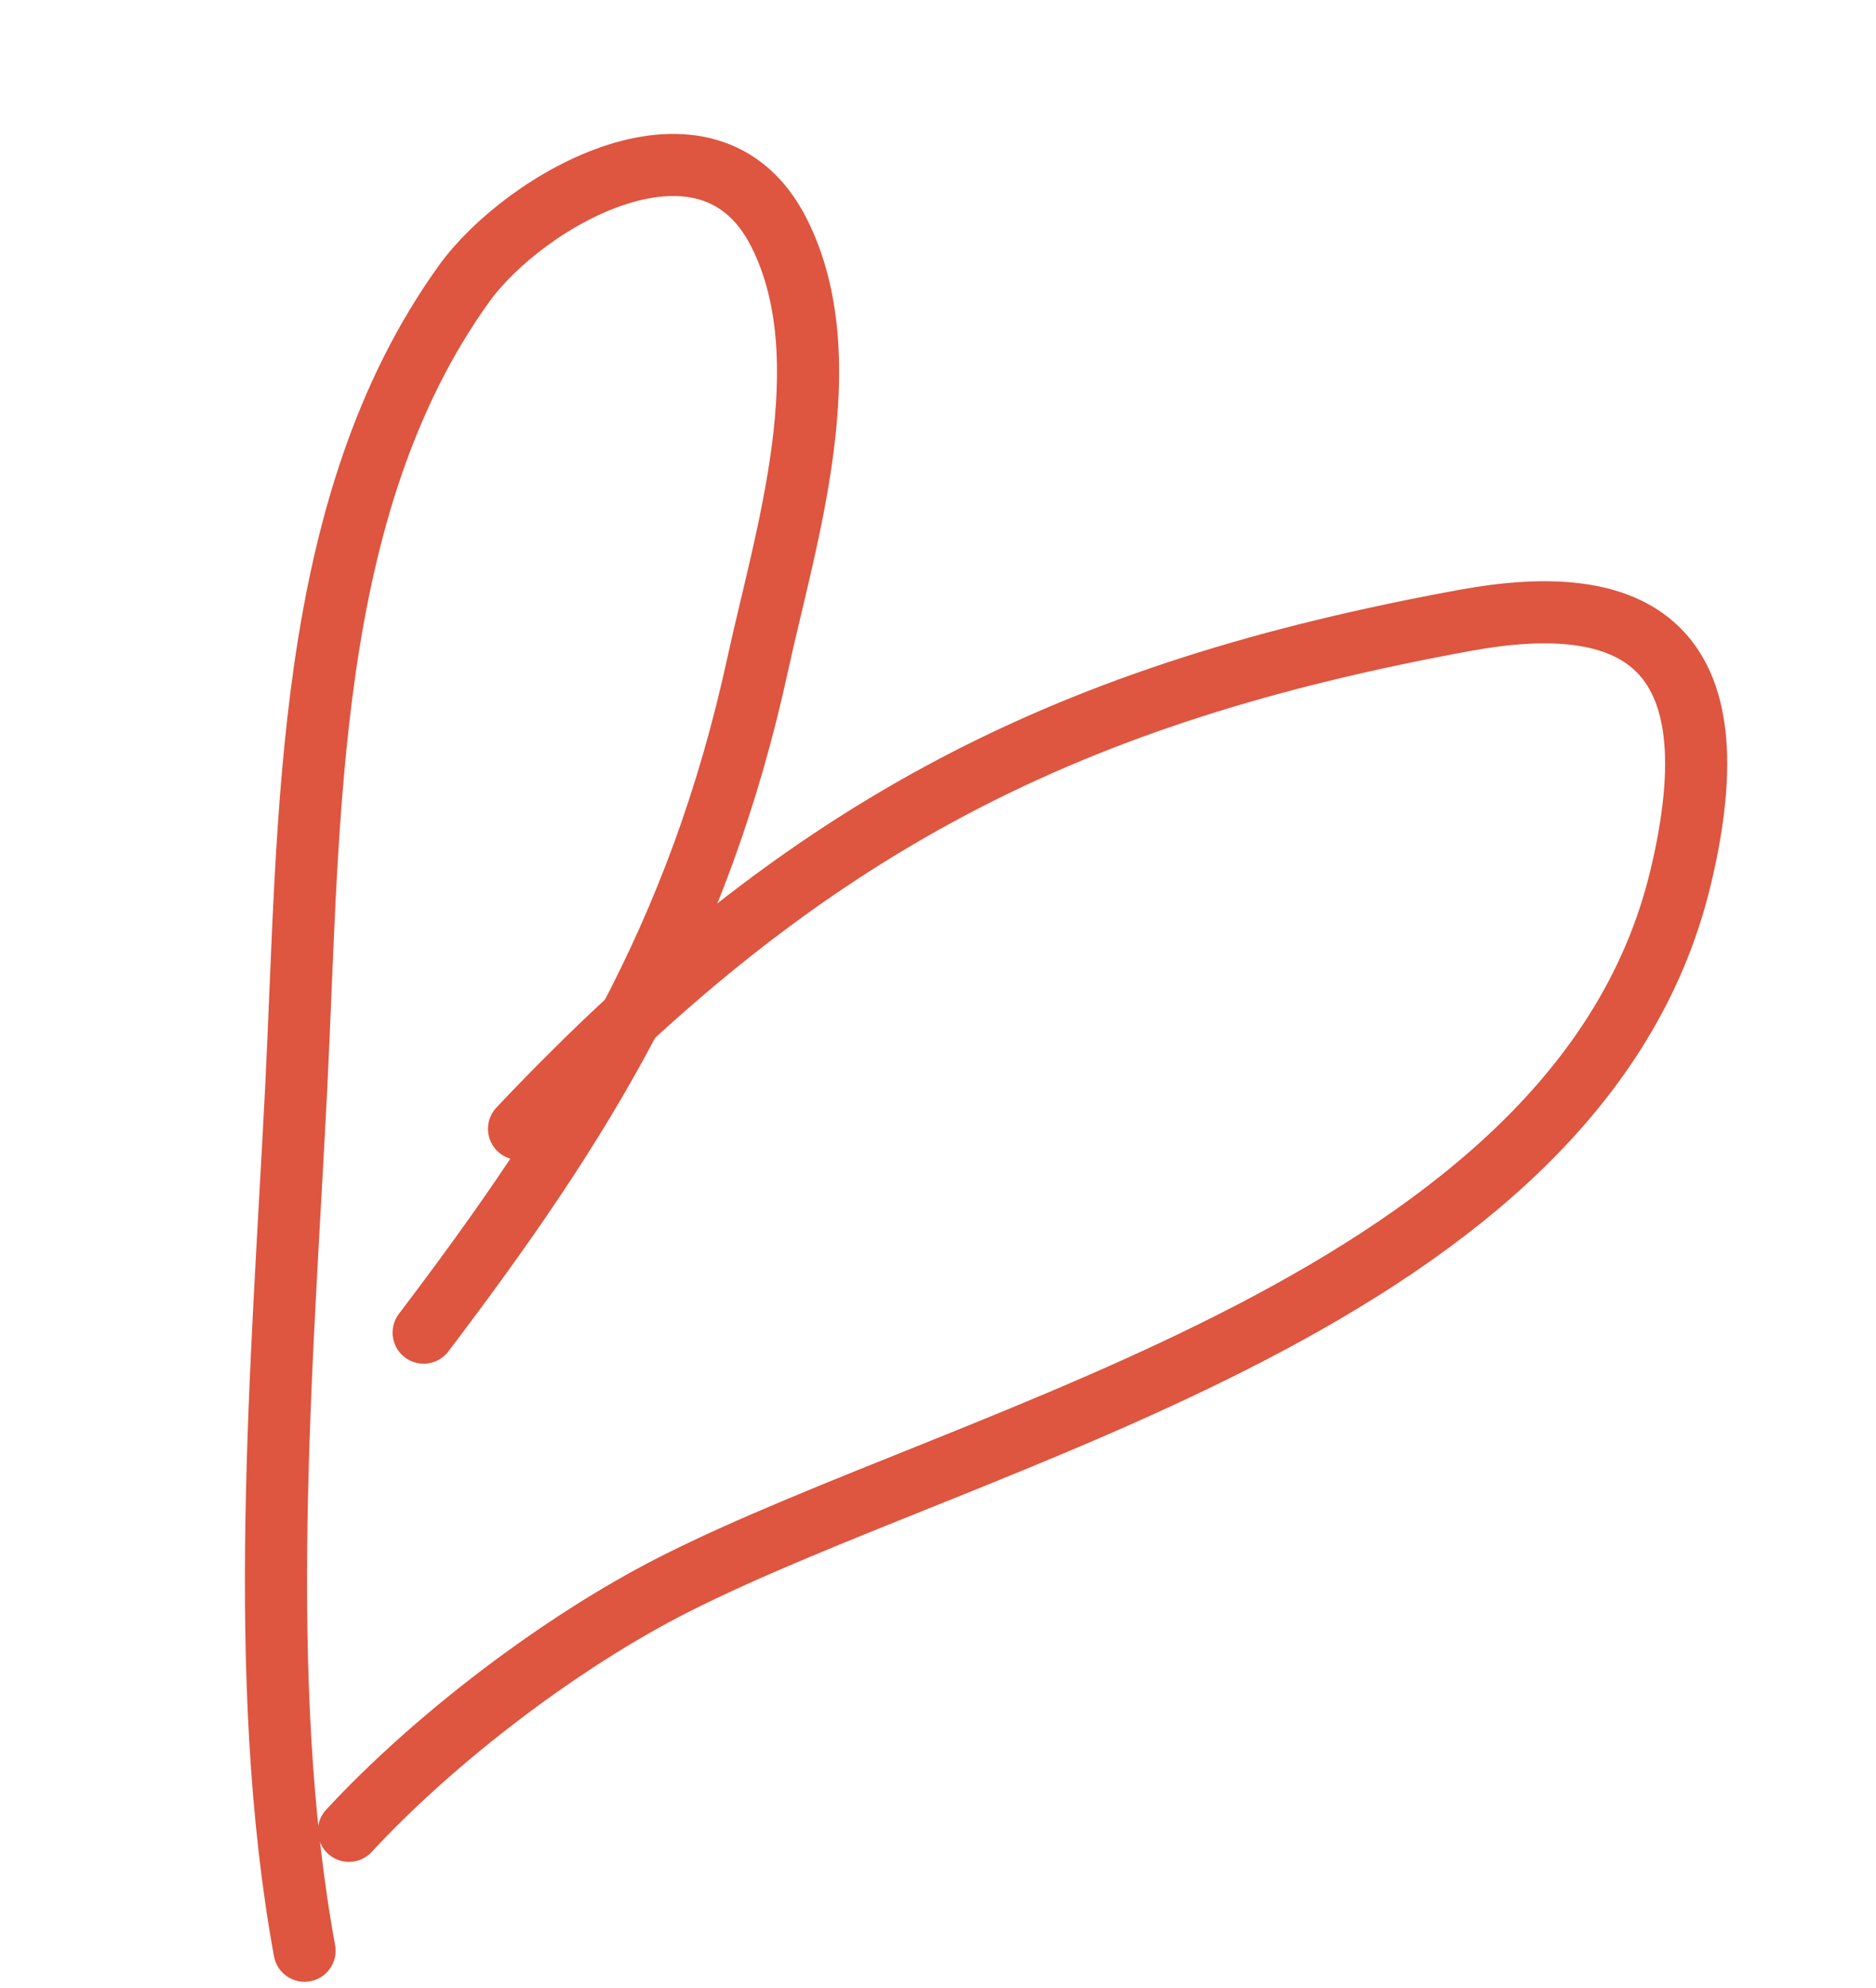
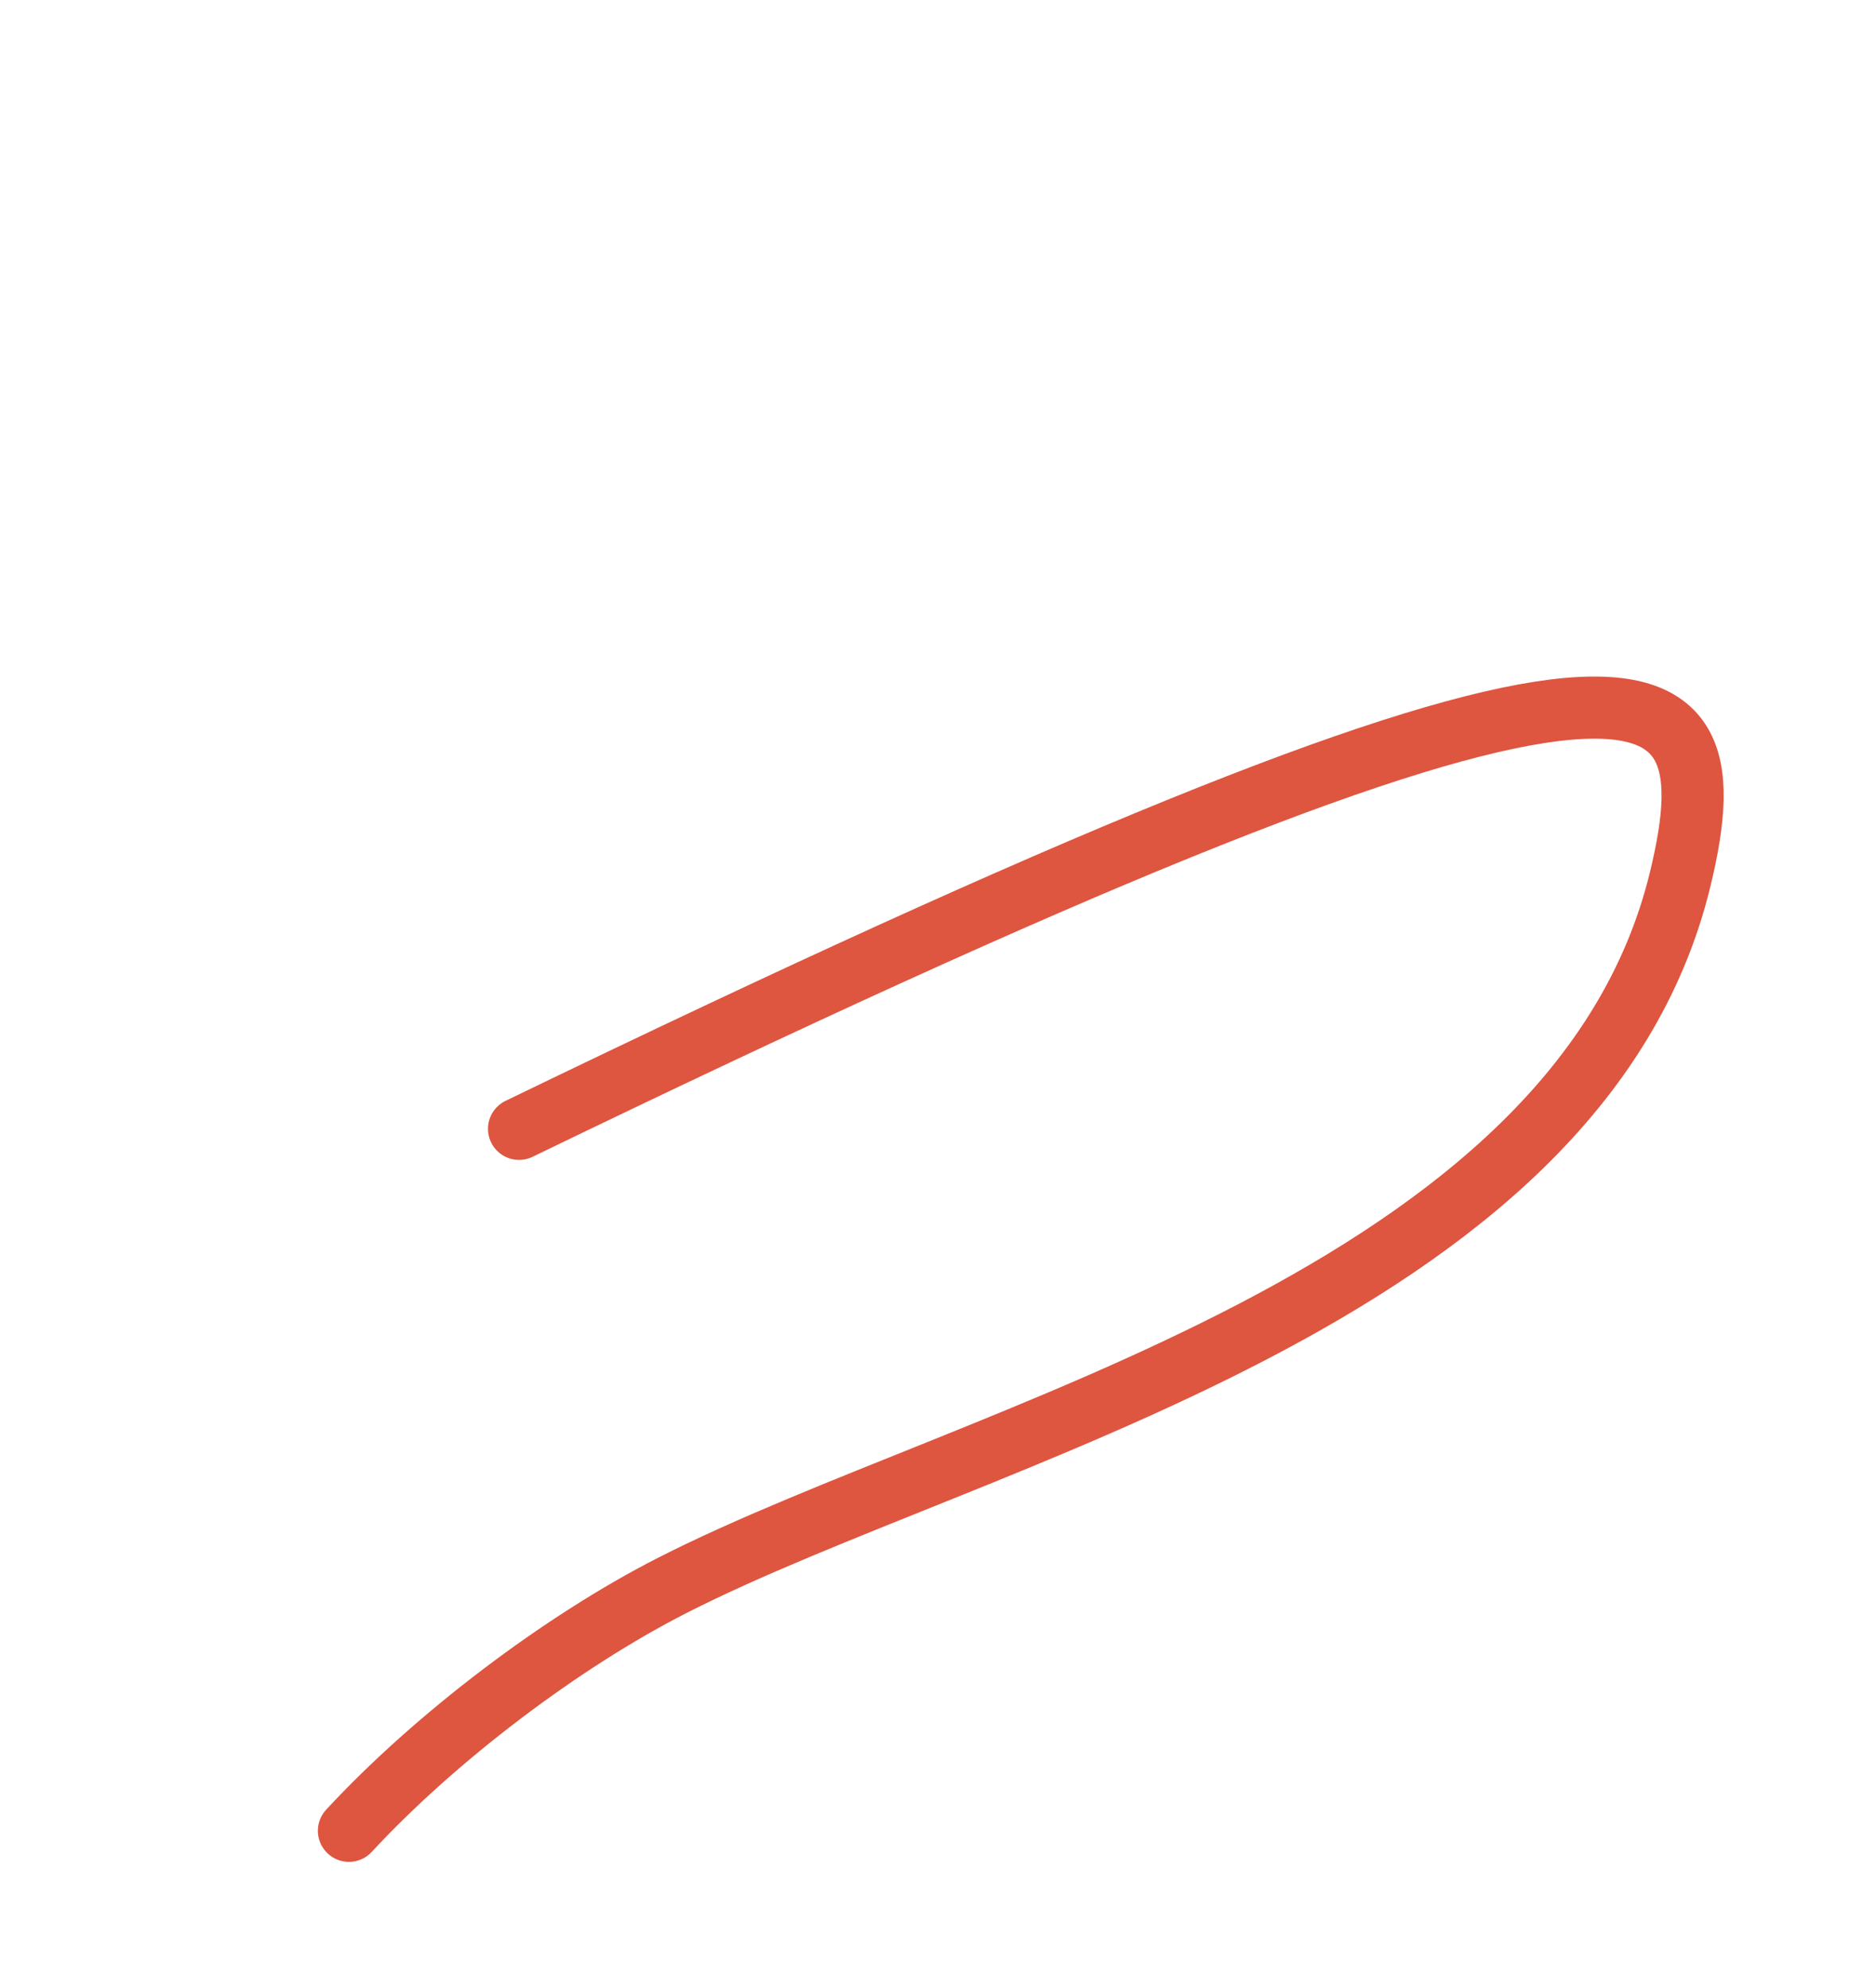
<svg xmlns="http://www.w3.org/2000/svg" width="151" height="160" viewBox="0 0 151 160" fill="none">
-   <path d="M34.1 107.254C46.998 90.254 56.21 75.483 61.018 53.338C63.171 43.422 67.88 28.936 62.691 18.704C57.005 7.489 42.211 16.073 37.347 22.839C24.438 40.797 24.947 65.671 23.838 87.634C22.723 109.709 20.505 135.089 24.513 157" stroke="#DE5540" stroke-width="5" stroke-linecap="round" stroke-linejoin="round" />
-   <path d="M41.778 90.852C65.075 66.155 86.355 55.702 117.934 49.926C131.44 47.456 139.887 51.584 135.24 70.758C127.032 104.628 78.415 115.222 54.132 127.586C45.193 132.138 35.034 139.843 28.086 147.348" stroke="#DE5540" stroke-width="5" stroke-linecap="round" stroke-linejoin="round" />
+   <path d="M41.778 90.852C131.44 47.456 139.887 51.584 135.24 70.758C127.032 104.628 78.415 115.222 54.132 127.586C45.193 132.138 35.034 139.843 28.086 147.348" stroke="#DE5540" stroke-width="5" stroke-linecap="round" stroke-linejoin="round" />
</svg>